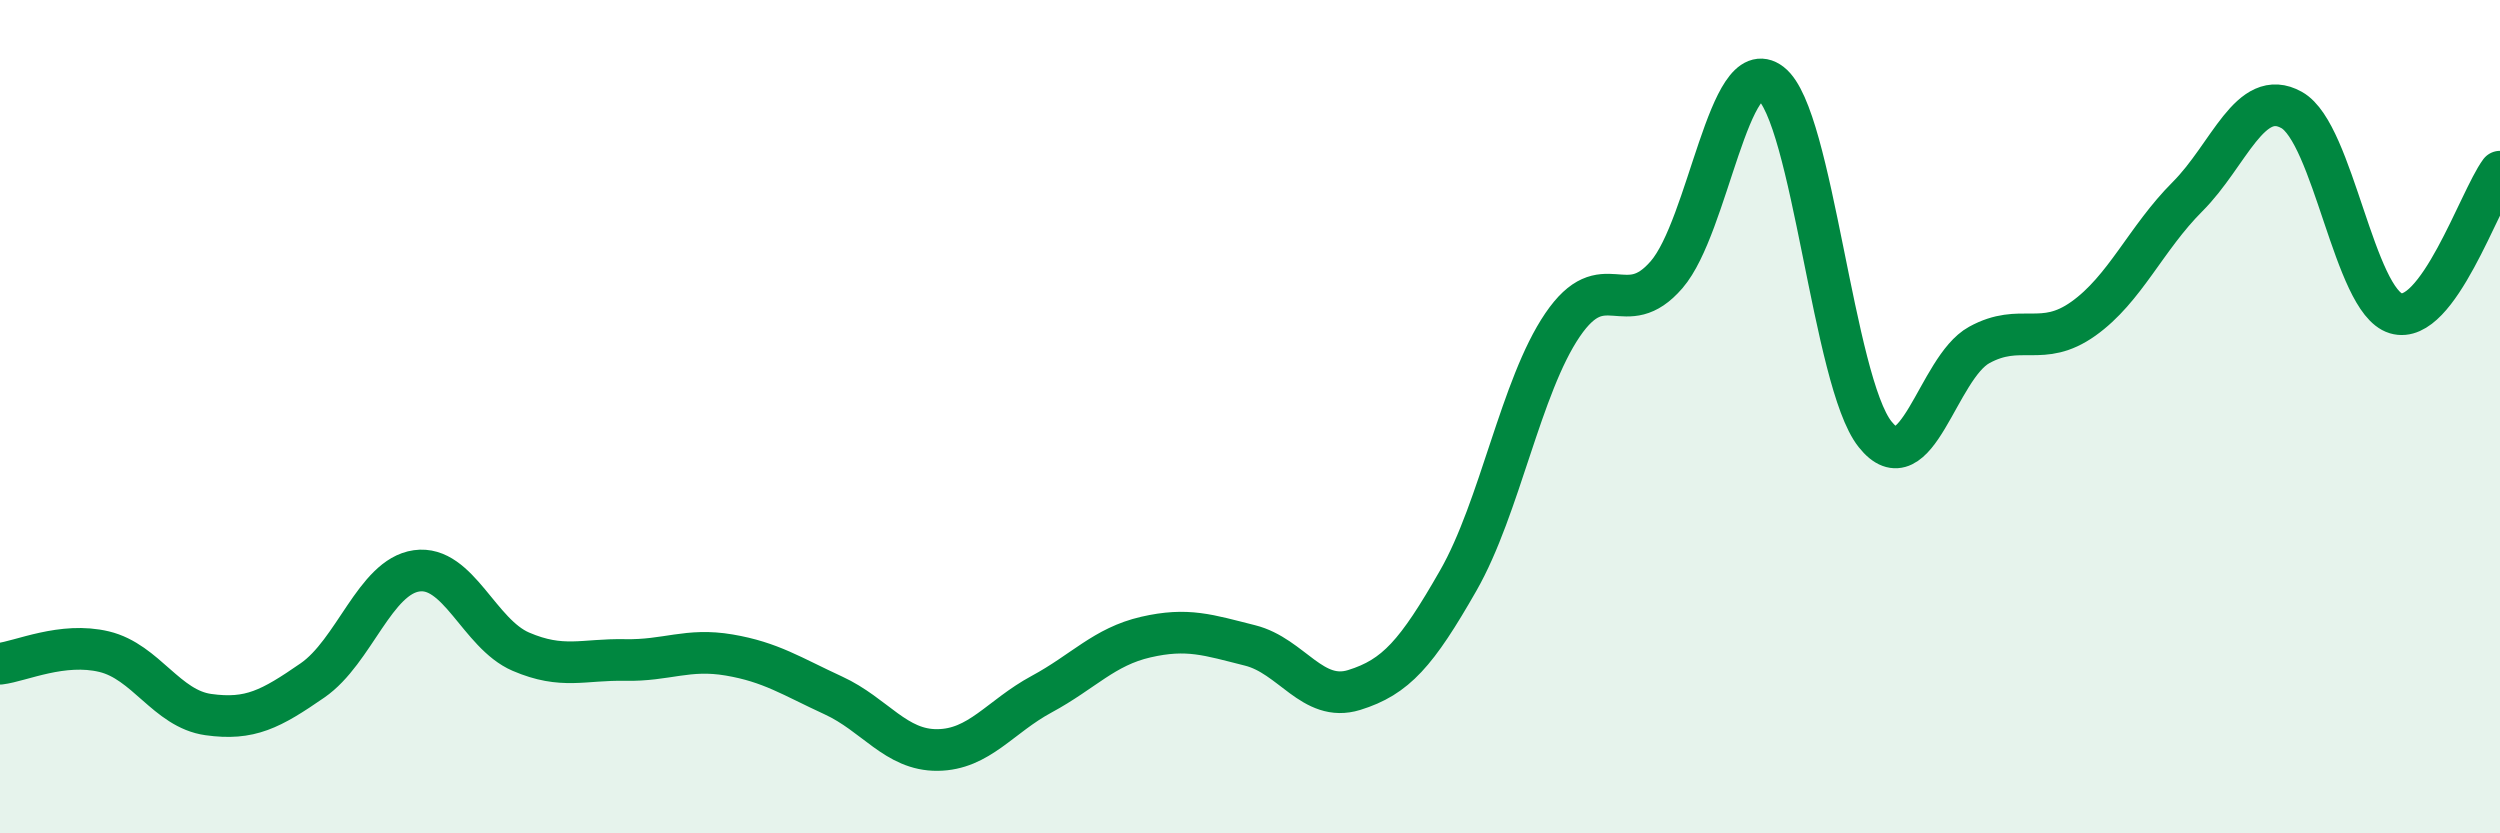
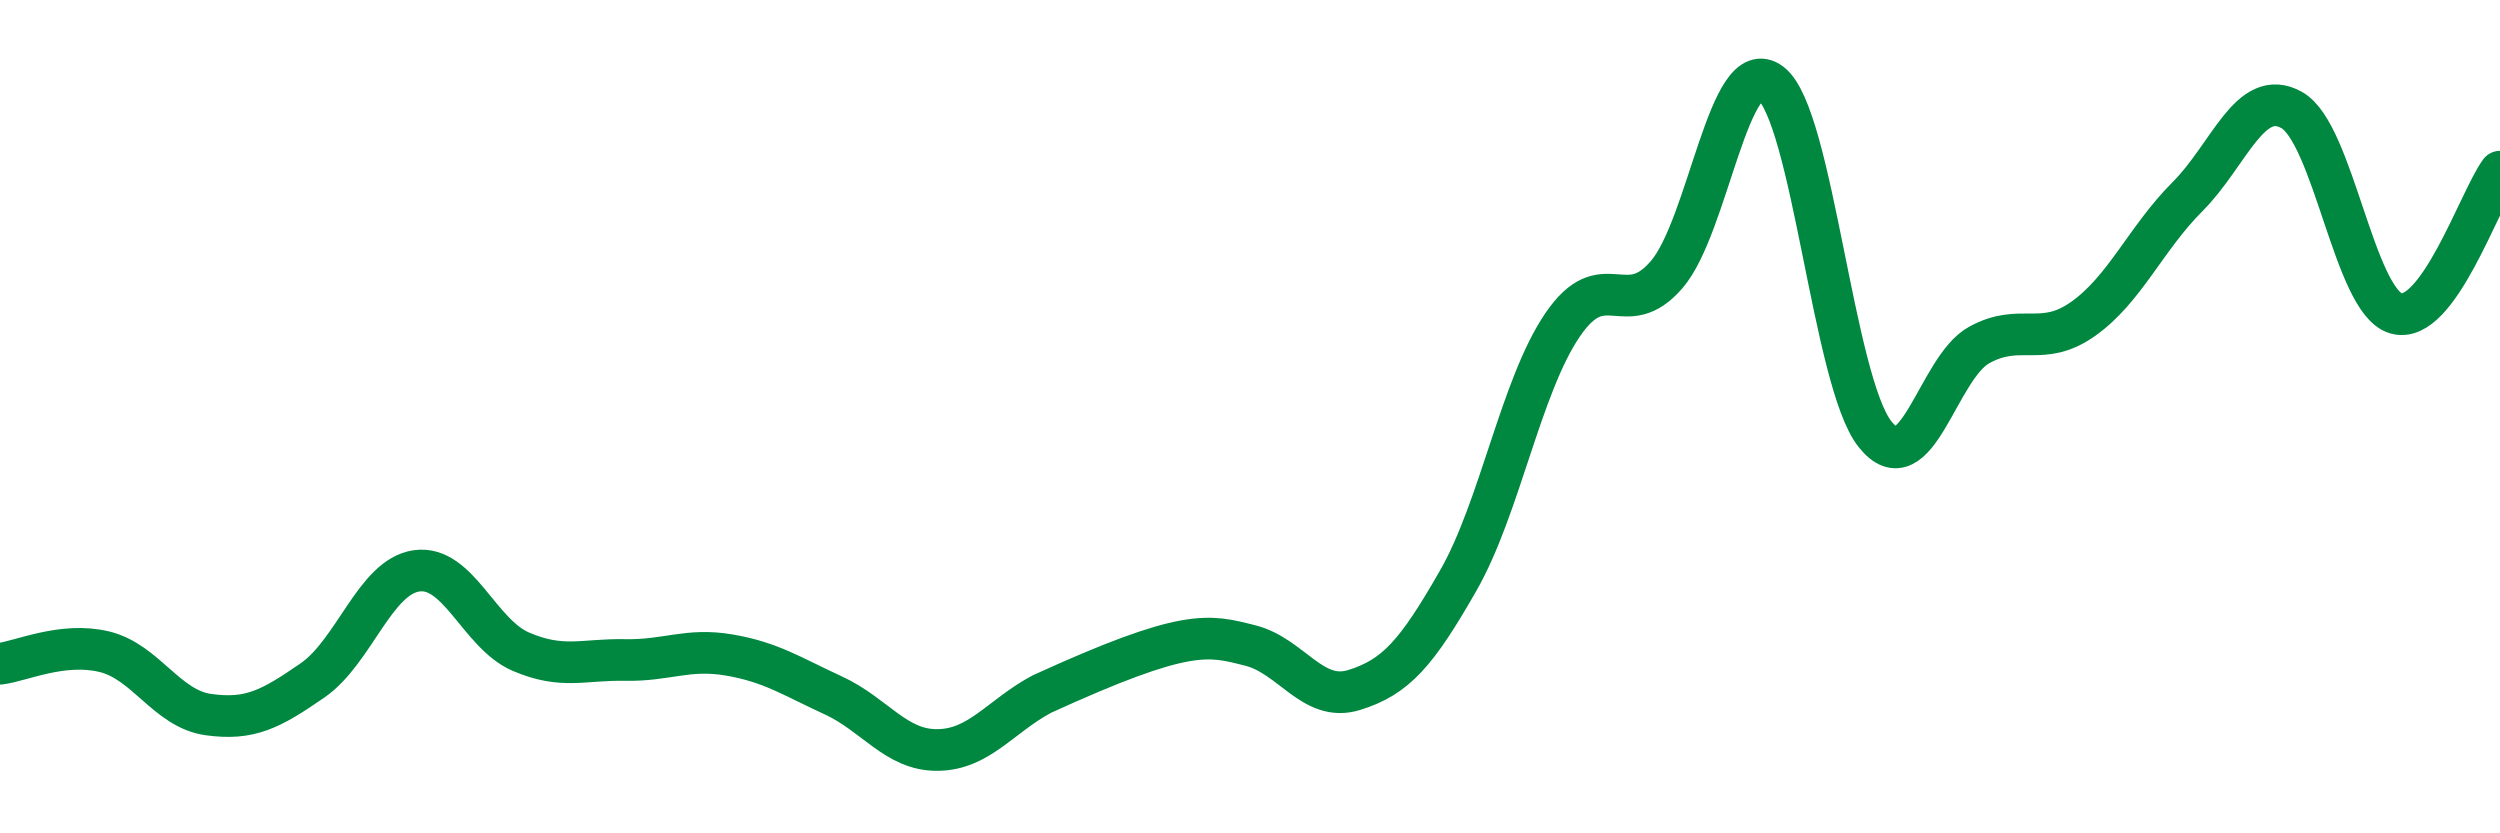
<svg xmlns="http://www.w3.org/2000/svg" width="60" height="20" viewBox="0 0 60 20">
-   <path d="M 0,15.93 C 0.5,15.87 1.5,15.4 2.5,15.64 C 3.5,15.88 4,17.01 5,17.15 C 6,17.29 6.5,17.02 7.5,16.33 C 8.5,15.64 9,13.84 10,13.7 C 11,13.56 11.5,15.21 12.5,15.64 C 13.5,16.07 14,15.82 15,15.84 C 16,15.86 16.5,15.55 17.5,15.72 C 18.5,15.89 19,16.23 20,16.69 C 21,17.15 21.5,18.01 22.5,18 C 23.5,17.99 24,17.2 25,16.66 C 26,16.12 26.5,15.52 27.5,15.29 C 28.5,15.06 29,15.24 30,15.49 C 31,15.74 31.5,16.87 32.5,16.56 C 33.5,16.25 34,15.68 35,13.93 C 36,12.18 36.5,9.27 37.5,7.8 C 38.5,6.33 39,7.75 40,6.59 C 41,5.43 41.5,1.23 42.5,2 C 43.5,2.77 44,9.16 45,10.42 C 46,11.68 46.5,8.83 47.5,8.28 C 48.5,7.73 49,8.36 50,7.65 C 51,6.94 51.5,5.72 52.5,4.72 C 53.5,3.72 54,2.08 55,2.64 C 56,3.2 56.5,7.22 57.5,7.52 C 58.5,7.82 59.5,4.8 60,4.12L60 20L0 20Z" fill="#008740" opacity="0.1" stroke-linecap="round" stroke-linejoin="round" />
-   <path d="M 0,15.93 C 0.5,15.87 1.5,15.4 2.5,15.64 C 3.5,15.88 4,17.01 5,17.15 C 6,17.29 6.5,17.02 7.5,16.33 C 8.5,15.64 9,13.84 10,13.7 C 11,13.56 11.5,15.21 12.5,15.64 C 13.5,16.07 14,15.82 15,15.84 C 16,15.86 16.5,15.55 17.5,15.72 C 18.5,15.89 19,16.23 20,16.69 C 21,17.15 21.5,18.01 22.5,18 C 23.5,17.99 24,17.2 25,16.66 C 26,16.12 26.5,15.52 27.5,15.29 C 28.5,15.06 29,15.24 30,15.49 C 31,15.74 31.5,16.87 32.5,16.56 C 33.5,16.25 34,15.68 35,13.93 C 36,12.18 36.5,9.27 37.5,7.8 C 38.5,6.33 39,7.75 40,6.59 C 41,5.43 41.5,1.23 42.5,2 C 43.5,2.77 44,9.16 45,10.42 C 46,11.68 46.5,8.83 47.5,8.28 C 48.5,7.73 49,8.36 50,7.65 C 51,6.94 51.5,5.72 52.5,4.72 C 53.5,3.72 54,2.08 55,2.64 C 56,3.2 56.5,7.22 57.5,7.52 C 58.5,7.82 59.5,4.8 60,4.12" stroke="#008740" stroke-width="1" fill="none" stroke-linecap="round" stroke-linejoin="round" />
+   <path d="M 0,15.93 C 0.5,15.87 1.5,15.4 2.5,15.64 C 3.5,15.88 4,17.01 5,17.15 C 6,17.29 6.5,17.02 7.5,16.33 C 8.5,15.64 9,13.84 10,13.7 C 11,13.56 11.5,15.21 12.5,15.64 C 13.5,16.07 14,15.82 15,15.84 C 16,15.86 16.5,15.55 17.5,15.72 C 18.5,15.89 19,16.23 20,16.69 C 21,17.15 21.5,18.01 22.5,18 C 23.5,17.99 24,17.2 25,16.66 C 28.5,15.06 29,15.24 30,15.49 C 31,15.74 31.5,16.87 32.5,16.56 C 33.5,16.25 34,15.68 35,13.93 C 36,12.18 36.5,9.27 37.5,7.8 C 38.5,6.33 39,7.75 40,6.59 C 41,5.43 41.5,1.23 42.5,2 C 43.5,2.77 44,9.16 45,10.42 C 46,11.68 46.5,8.83 47.5,8.28 C 48.5,7.73 49,8.36 50,7.65 C 51,6.94 51.5,5.72 52.5,4.72 C 53.5,3.72 54,2.08 55,2.64 C 56,3.2 56.5,7.22 57.5,7.52 C 58.5,7.82 59.5,4.8 60,4.12" stroke="#008740" stroke-width="1" fill="none" stroke-linecap="round" stroke-linejoin="round" />
</svg>